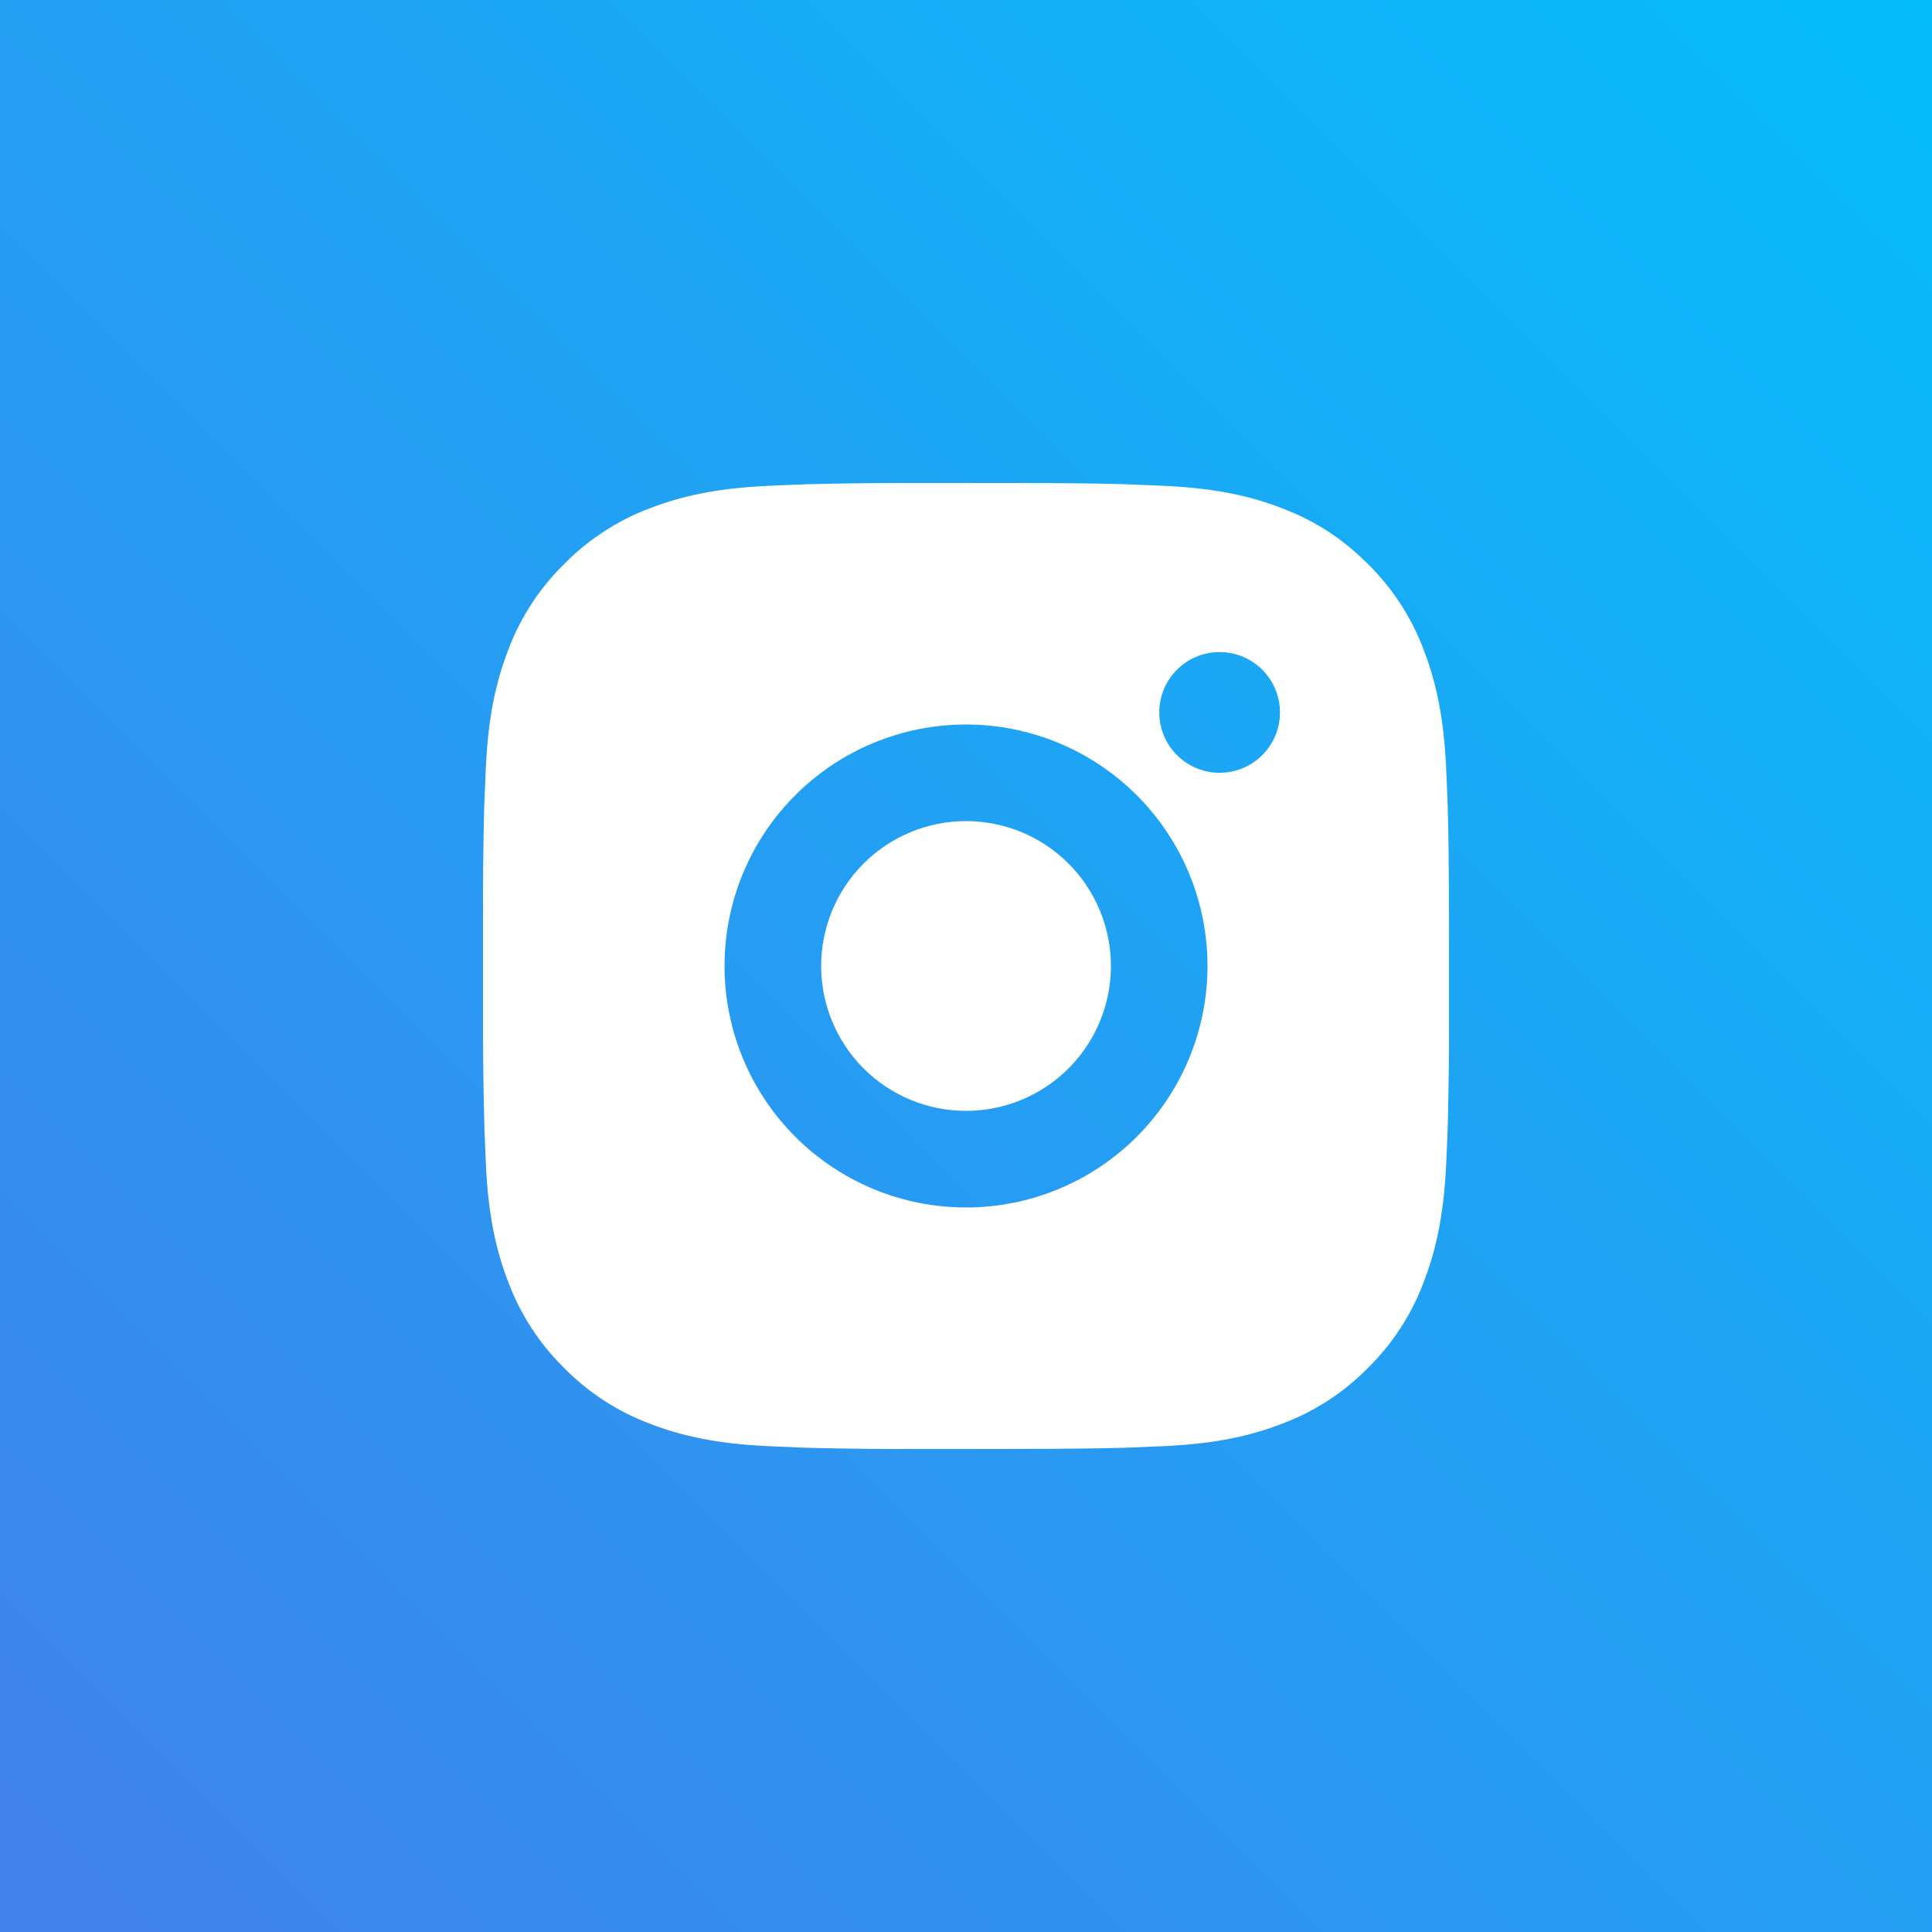
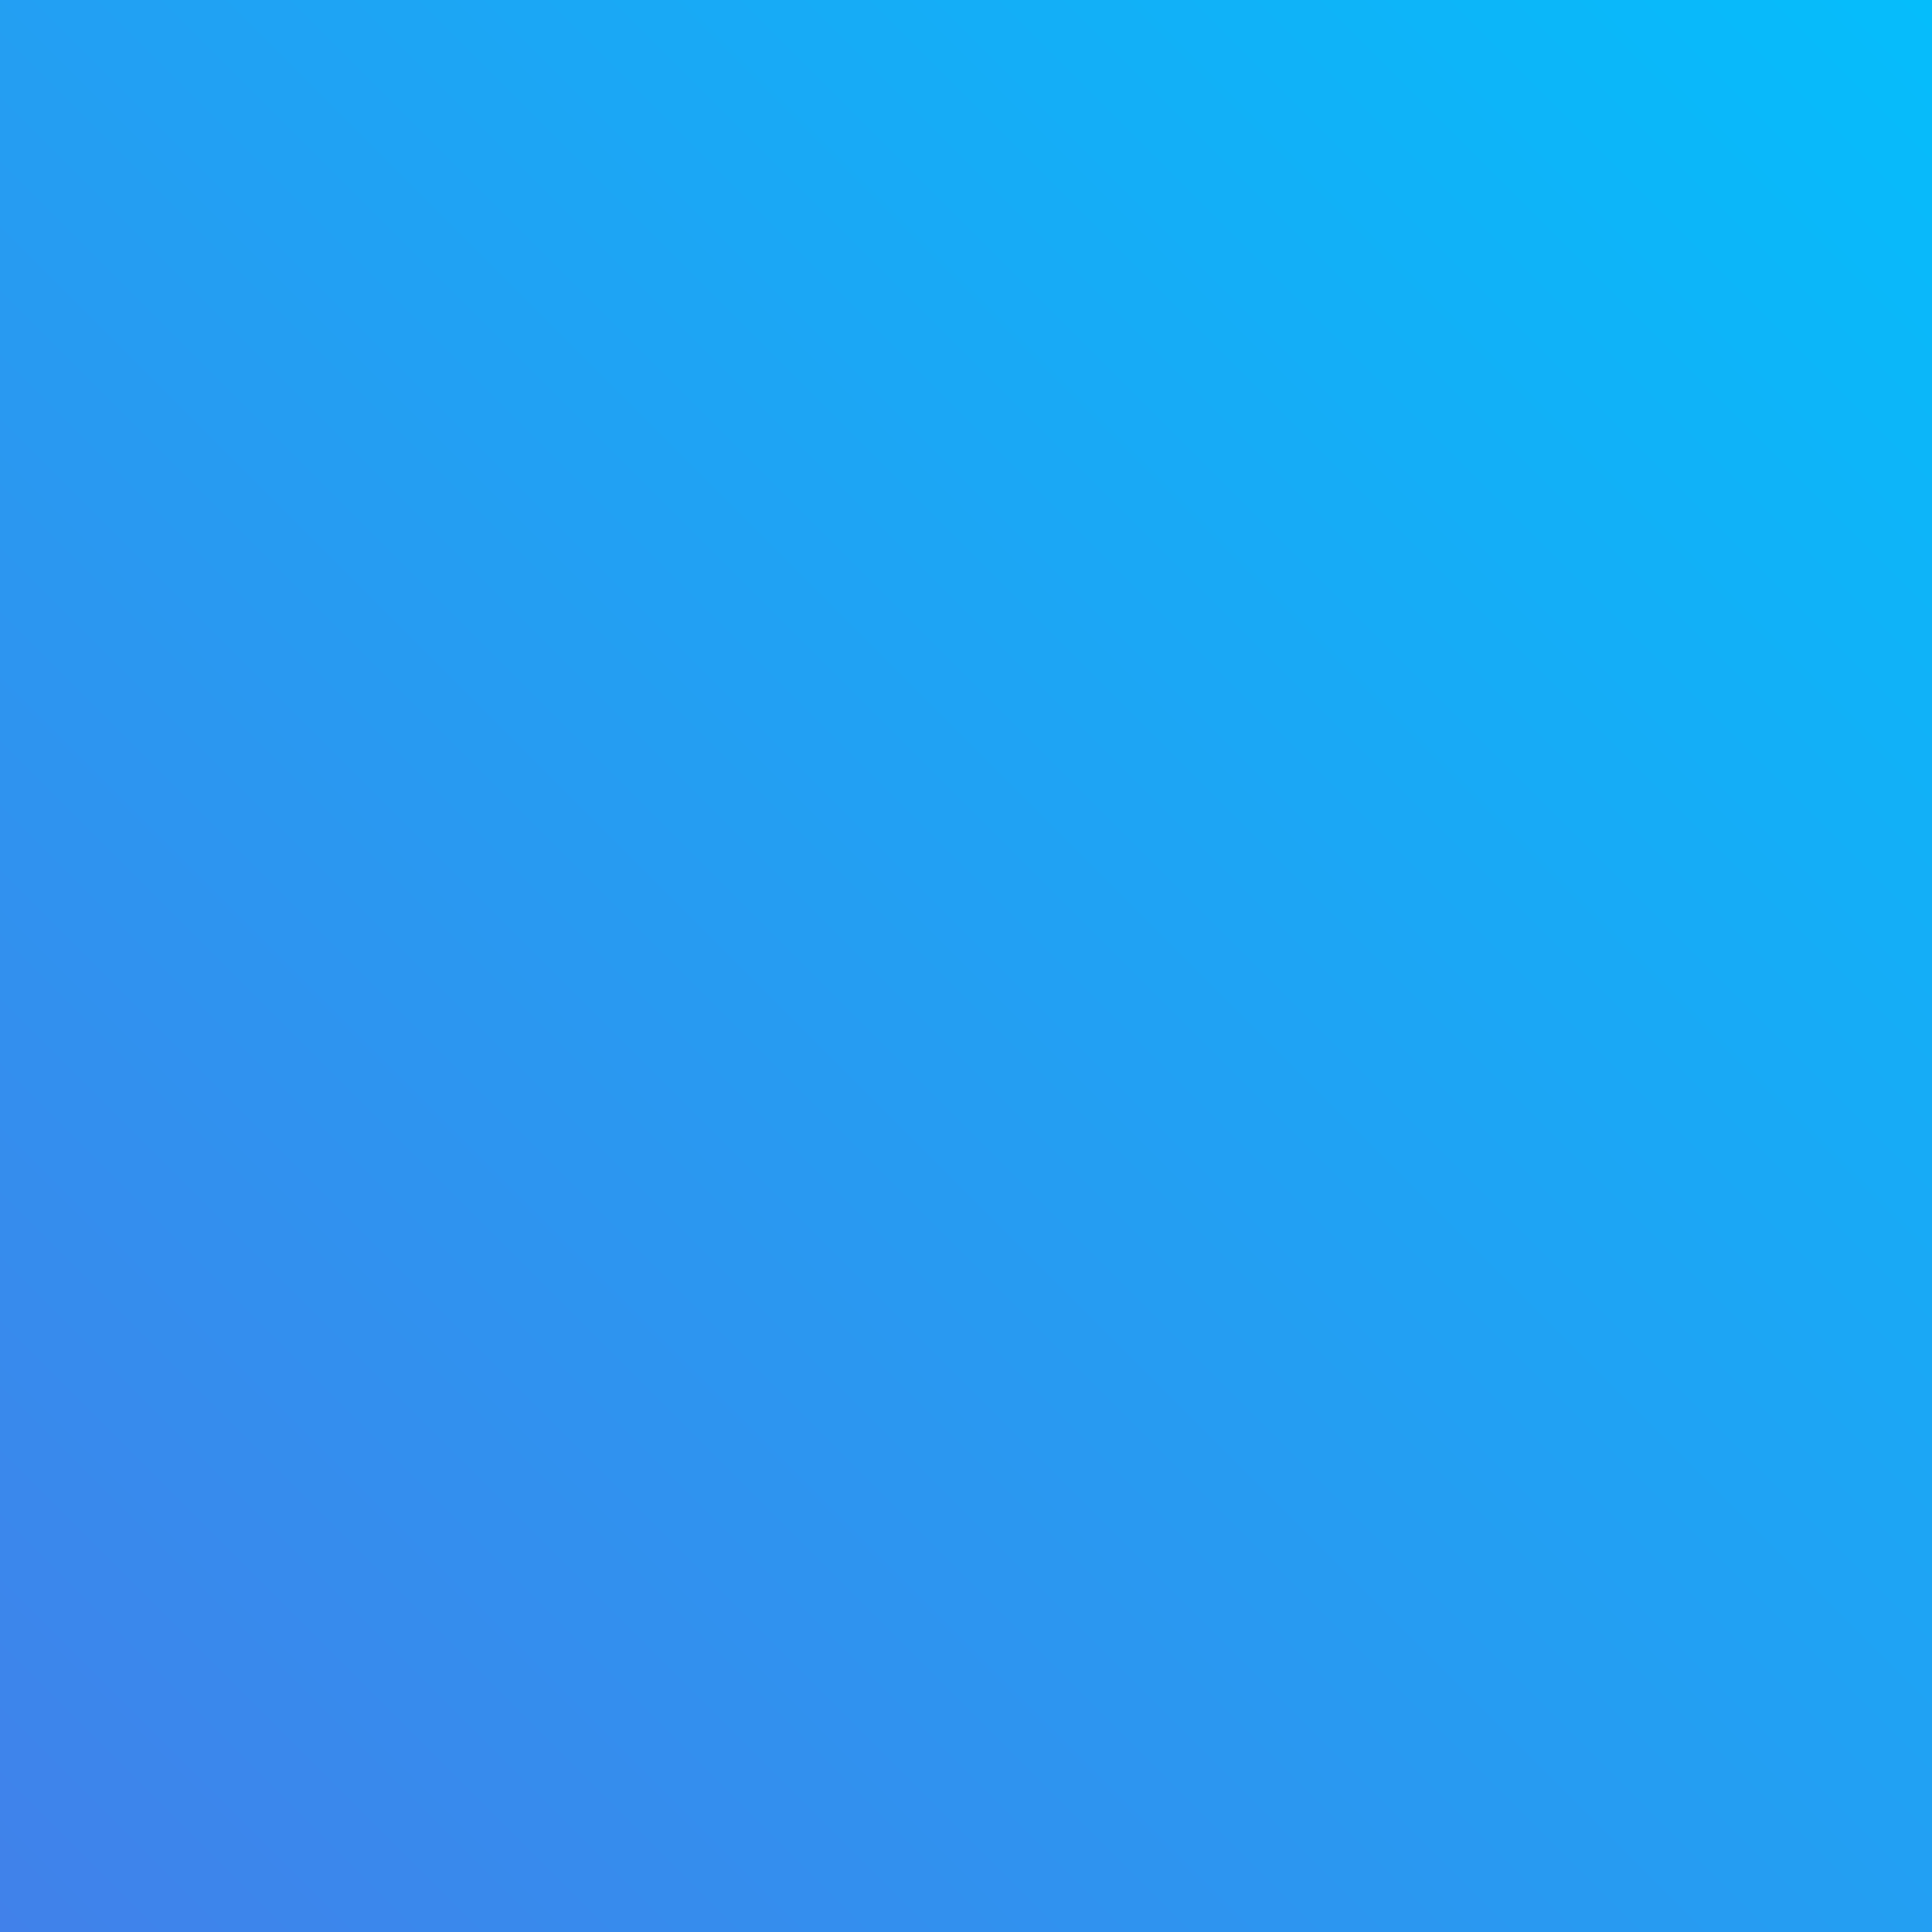
<svg xmlns="http://www.w3.org/2000/svg" width="72" height="72" viewBox="0 0 72 72" fill="none">
  <rect x="0" y="0" width="72" height="72" fill="#333333" stroke="none" />
  <rect width="72" height="72" fill="url(#paint0_linear_12_249)" />
-   <path d="M37.85 18C39.875 18.005 40.903 18.016 41.79 18.041L42.14 18.054C42.543 18.068 42.941 18.086 43.421 18.108C45.336 18.198 46.643 18.5 47.789 18.945C48.977 19.402 49.978 20.021 50.979 21.02C51.895 21.92 52.603 23.008 53.054 24.21C53.499 25.356 53.801 26.663 53.891 28.58C53.913 29.059 53.931 29.457 53.945 29.862L53.956 30.211C53.983 31.096 53.994 32.124 53.997 34.149L53.999 35.492V37.85C54.004 39.163 53.99 40.476 53.958 41.788L53.947 42.137C53.933 42.542 53.915 42.94 53.893 43.419C53.803 45.336 53.497 46.641 53.054 47.789C52.603 48.991 51.895 50.079 50.979 50.979C50.08 51.894 48.991 52.603 47.789 53.054C46.643 53.499 45.336 53.801 43.421 53.891L42.14 53.945L41.79 53.956C40.903 53.981 39.875 53.994 37.85 53.997L36.508 53.999H34.152C32.838 54.004 31.525 53.99 30.212 53.958L29.862 53.947C29.435 53.931 29.008 53.912 28.581 53.891C26.666 53.801 25.359 53.499 24.211 53.054C23.01 52.602 21.922 51.894 21.023 50.979C20.107 50.08 19.398 48.991 18.946 47.789C18.501 46.643 18.199 45.336 18.109 43.419L18.055 42.137L18.046 41.788C18.013 40.476 17.998 39.163 18.001 37.85V34.149C17.996 32.836 18.009 31.523 18.041 30.211L18.053 29.862C18.068 29.457 18.086 29.059 18.107 28.58C18.197 26.663 18.5 25.358 18.944 24.21C19.397 23.008 20.107 21.919 21.025 21.02C21.923 20.105 23.011 19.397 24.211 18.945C25.359 18.5 26.664 18.198 28.581 18.108C29.06 18.086 29.459 18.068 29.862 18.054L30.212 18.043C31.524 18.011 32.837 17.997 34.15 18.002L37.85 18ZM36 27C33.613 27 31.324 27.948 29.637 29.636C27.949 31.323 27.001 33.613 27.001 36C27.001 38.386 27.949 40.676 29.637 42.363C31.324 44.051 33.613 44.999 36 44.999C38.387 44.999 40.676 44.051 42.364 42.363C44.051 40.676 45 38.386 45 36C45 33.613 44.051 31.323 42.364 29.636C40.676 27.948 38.387 27 36 27ZM36 30.6C36.709 30.6 37.411 30.739 38.067 31.01C38.722 31.282 39.317 31.679 39.819 32.181C40.32 32.682 40.718 33.277 40.989 33.932C41.261 34.587 41.401 35.289 41.401 35.999C41.401 36.708 41.261 37.41 40.99 38.065C40.719 38.72 40.321 39.316 39.82 39.817C39.319 40.319 38.723 40.717 38.068 40.988C37.413 41.26 36.711 41.399 36.002 41.399C34.57 41.399 33.196 40.831 32.184 39.818C31.171 38.805 30.602 37.432 30.602 36C30.602 34.567 31.171 33.194 32.184 32.181C33.196 31.169 34.57 30.6 36.002 30.6M45.451 24.3C44.855 24.3 44.282 24.537 43.861 24.959C43.439 25.381 43.202 25.953 43.202 26.55C43.202 27.146 43.439 27.719 43.861 28.141C44.282 28.563 44.855 28.8 45.451 28.8C46.048 28.8 46.62 28.563 47.042 28.141C47.464 27.719 47.701 27.146 47.701 26.55C47.701 25.953 47.464 25.381 47.042 24.959C46.62 24.537 46.048 24.3 45.451 24.3Z" fill="white" />
  <defs>
    <linearGradient id="paint0_linear_12_249" x1="72" y1="8.58307e-06" x2="8.58307e-06" y2="72" gradientUnits="userSpaceOnUse">
      <stop stop-color="#05BDFB" />
      <stop offset="1" stop-color="#4181EA" />
    </linearGradient>
  </defs>
</svg>